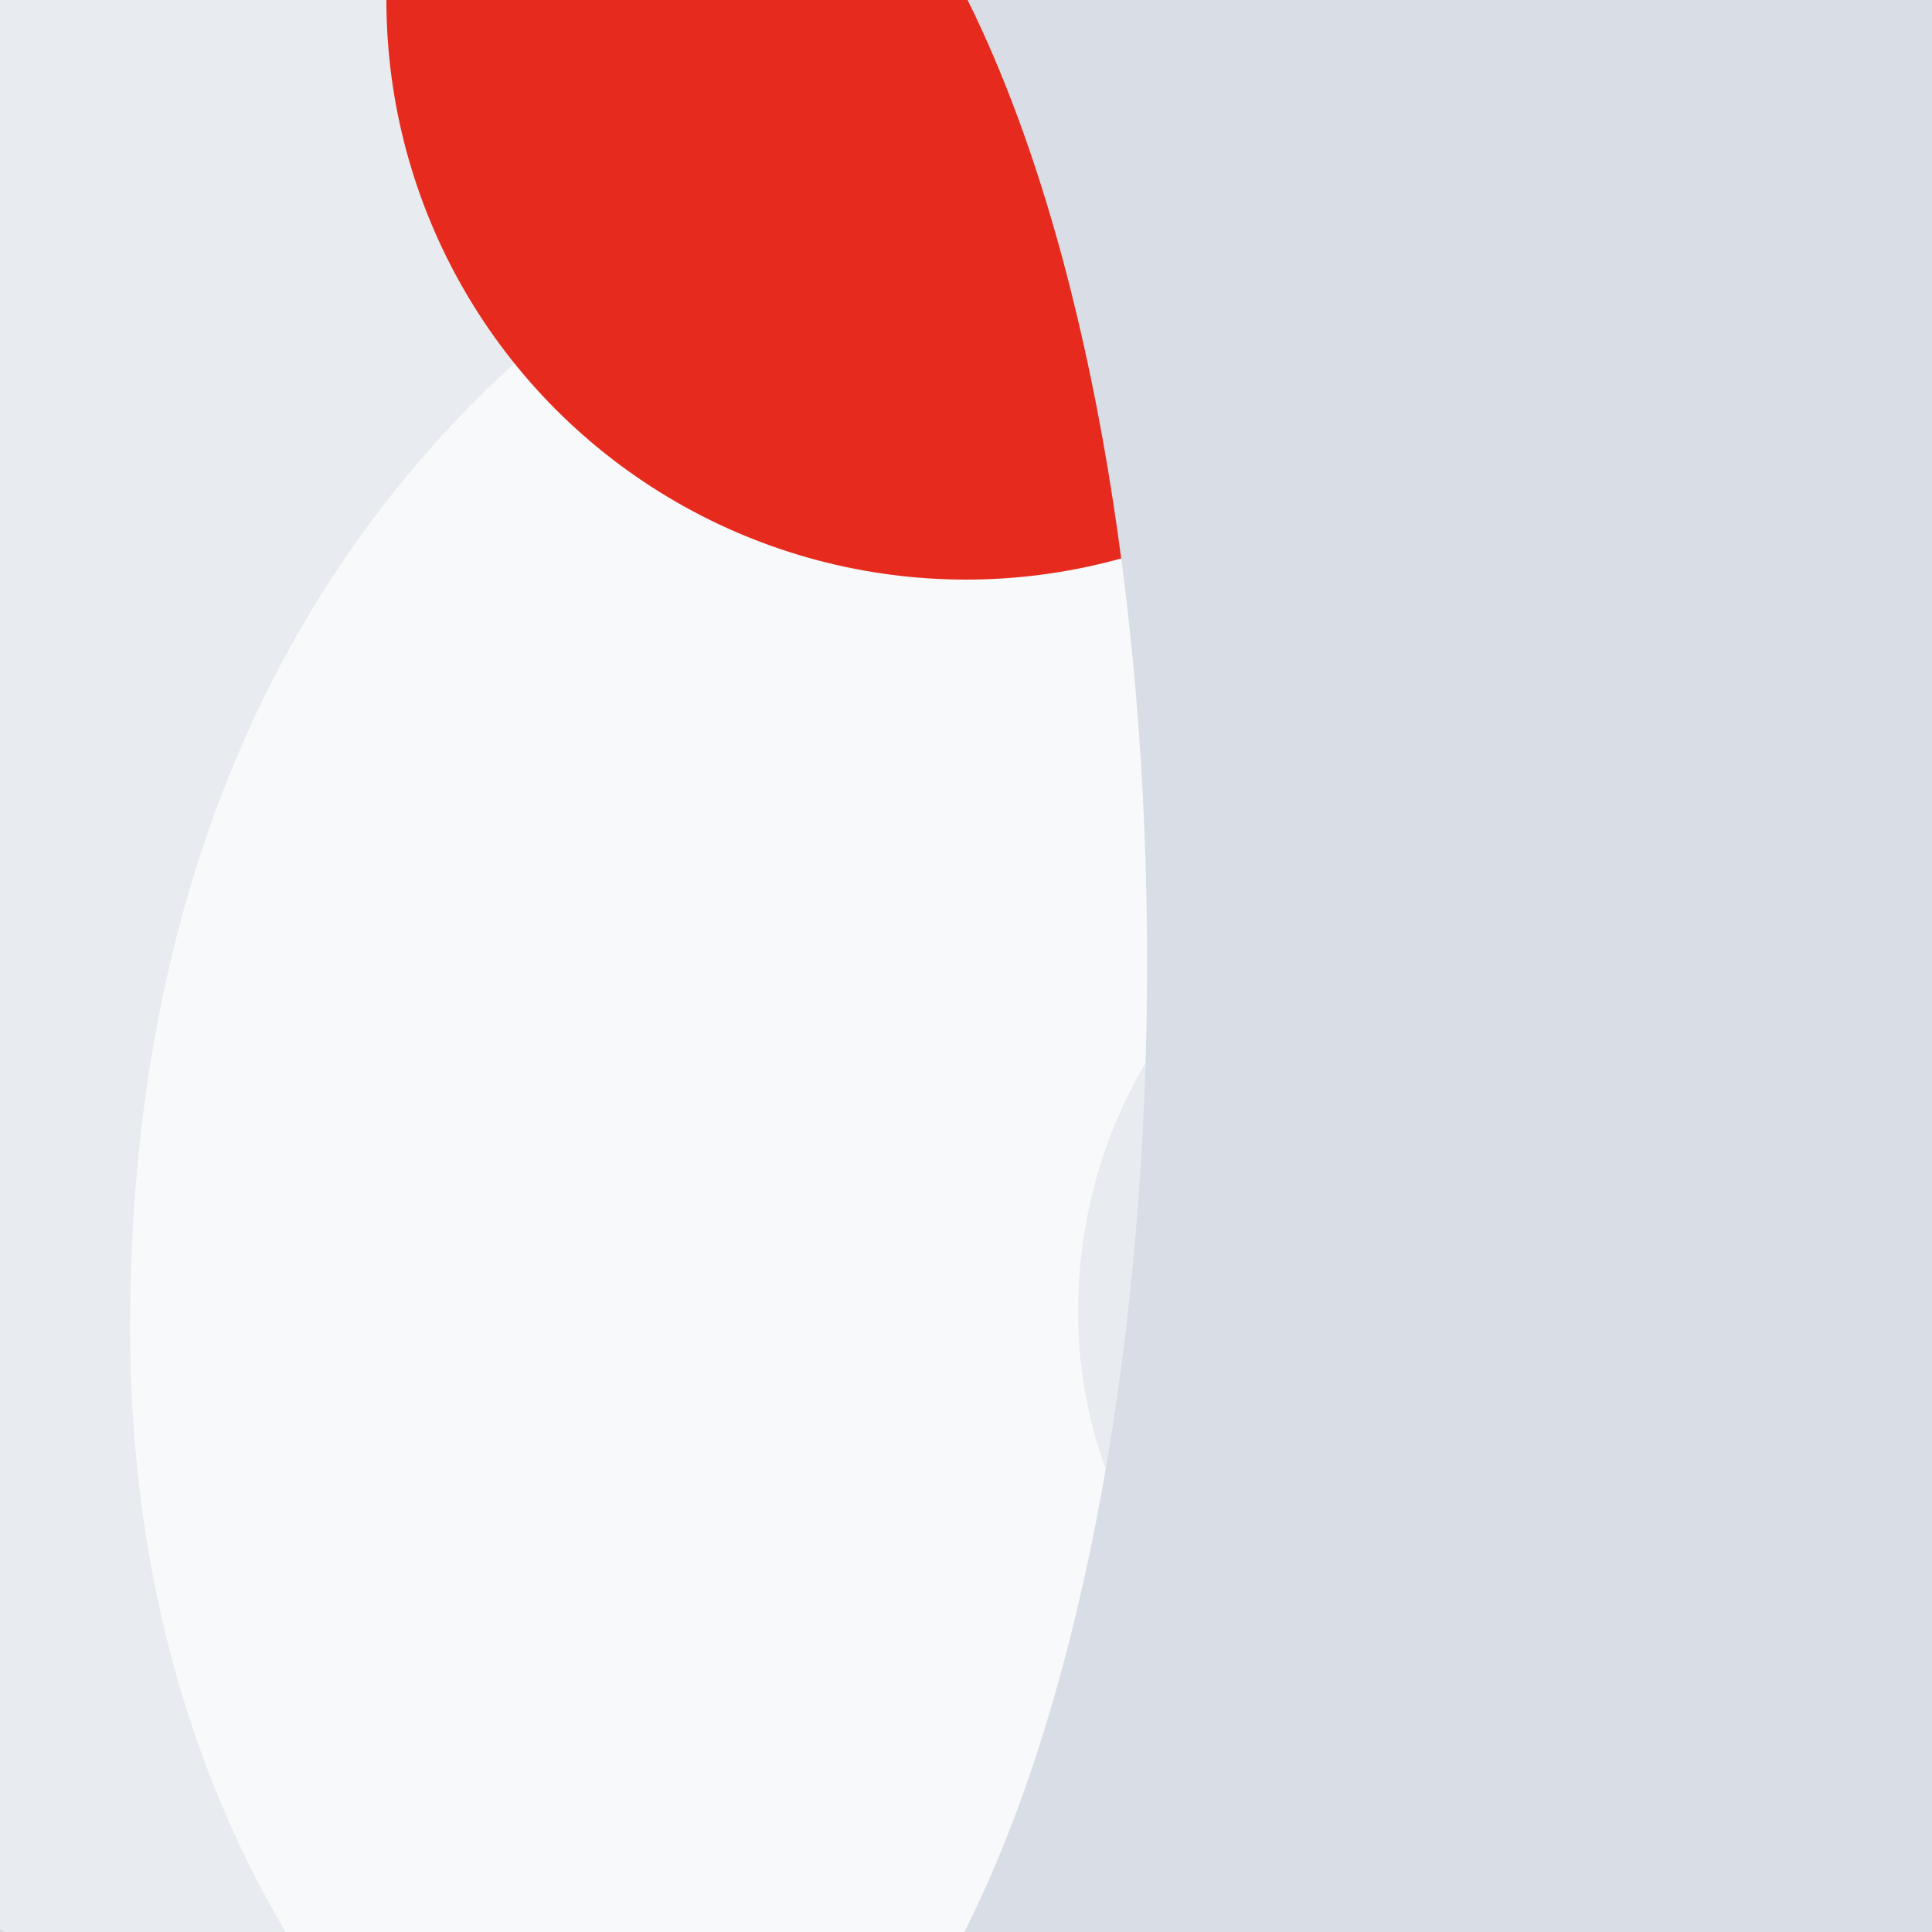
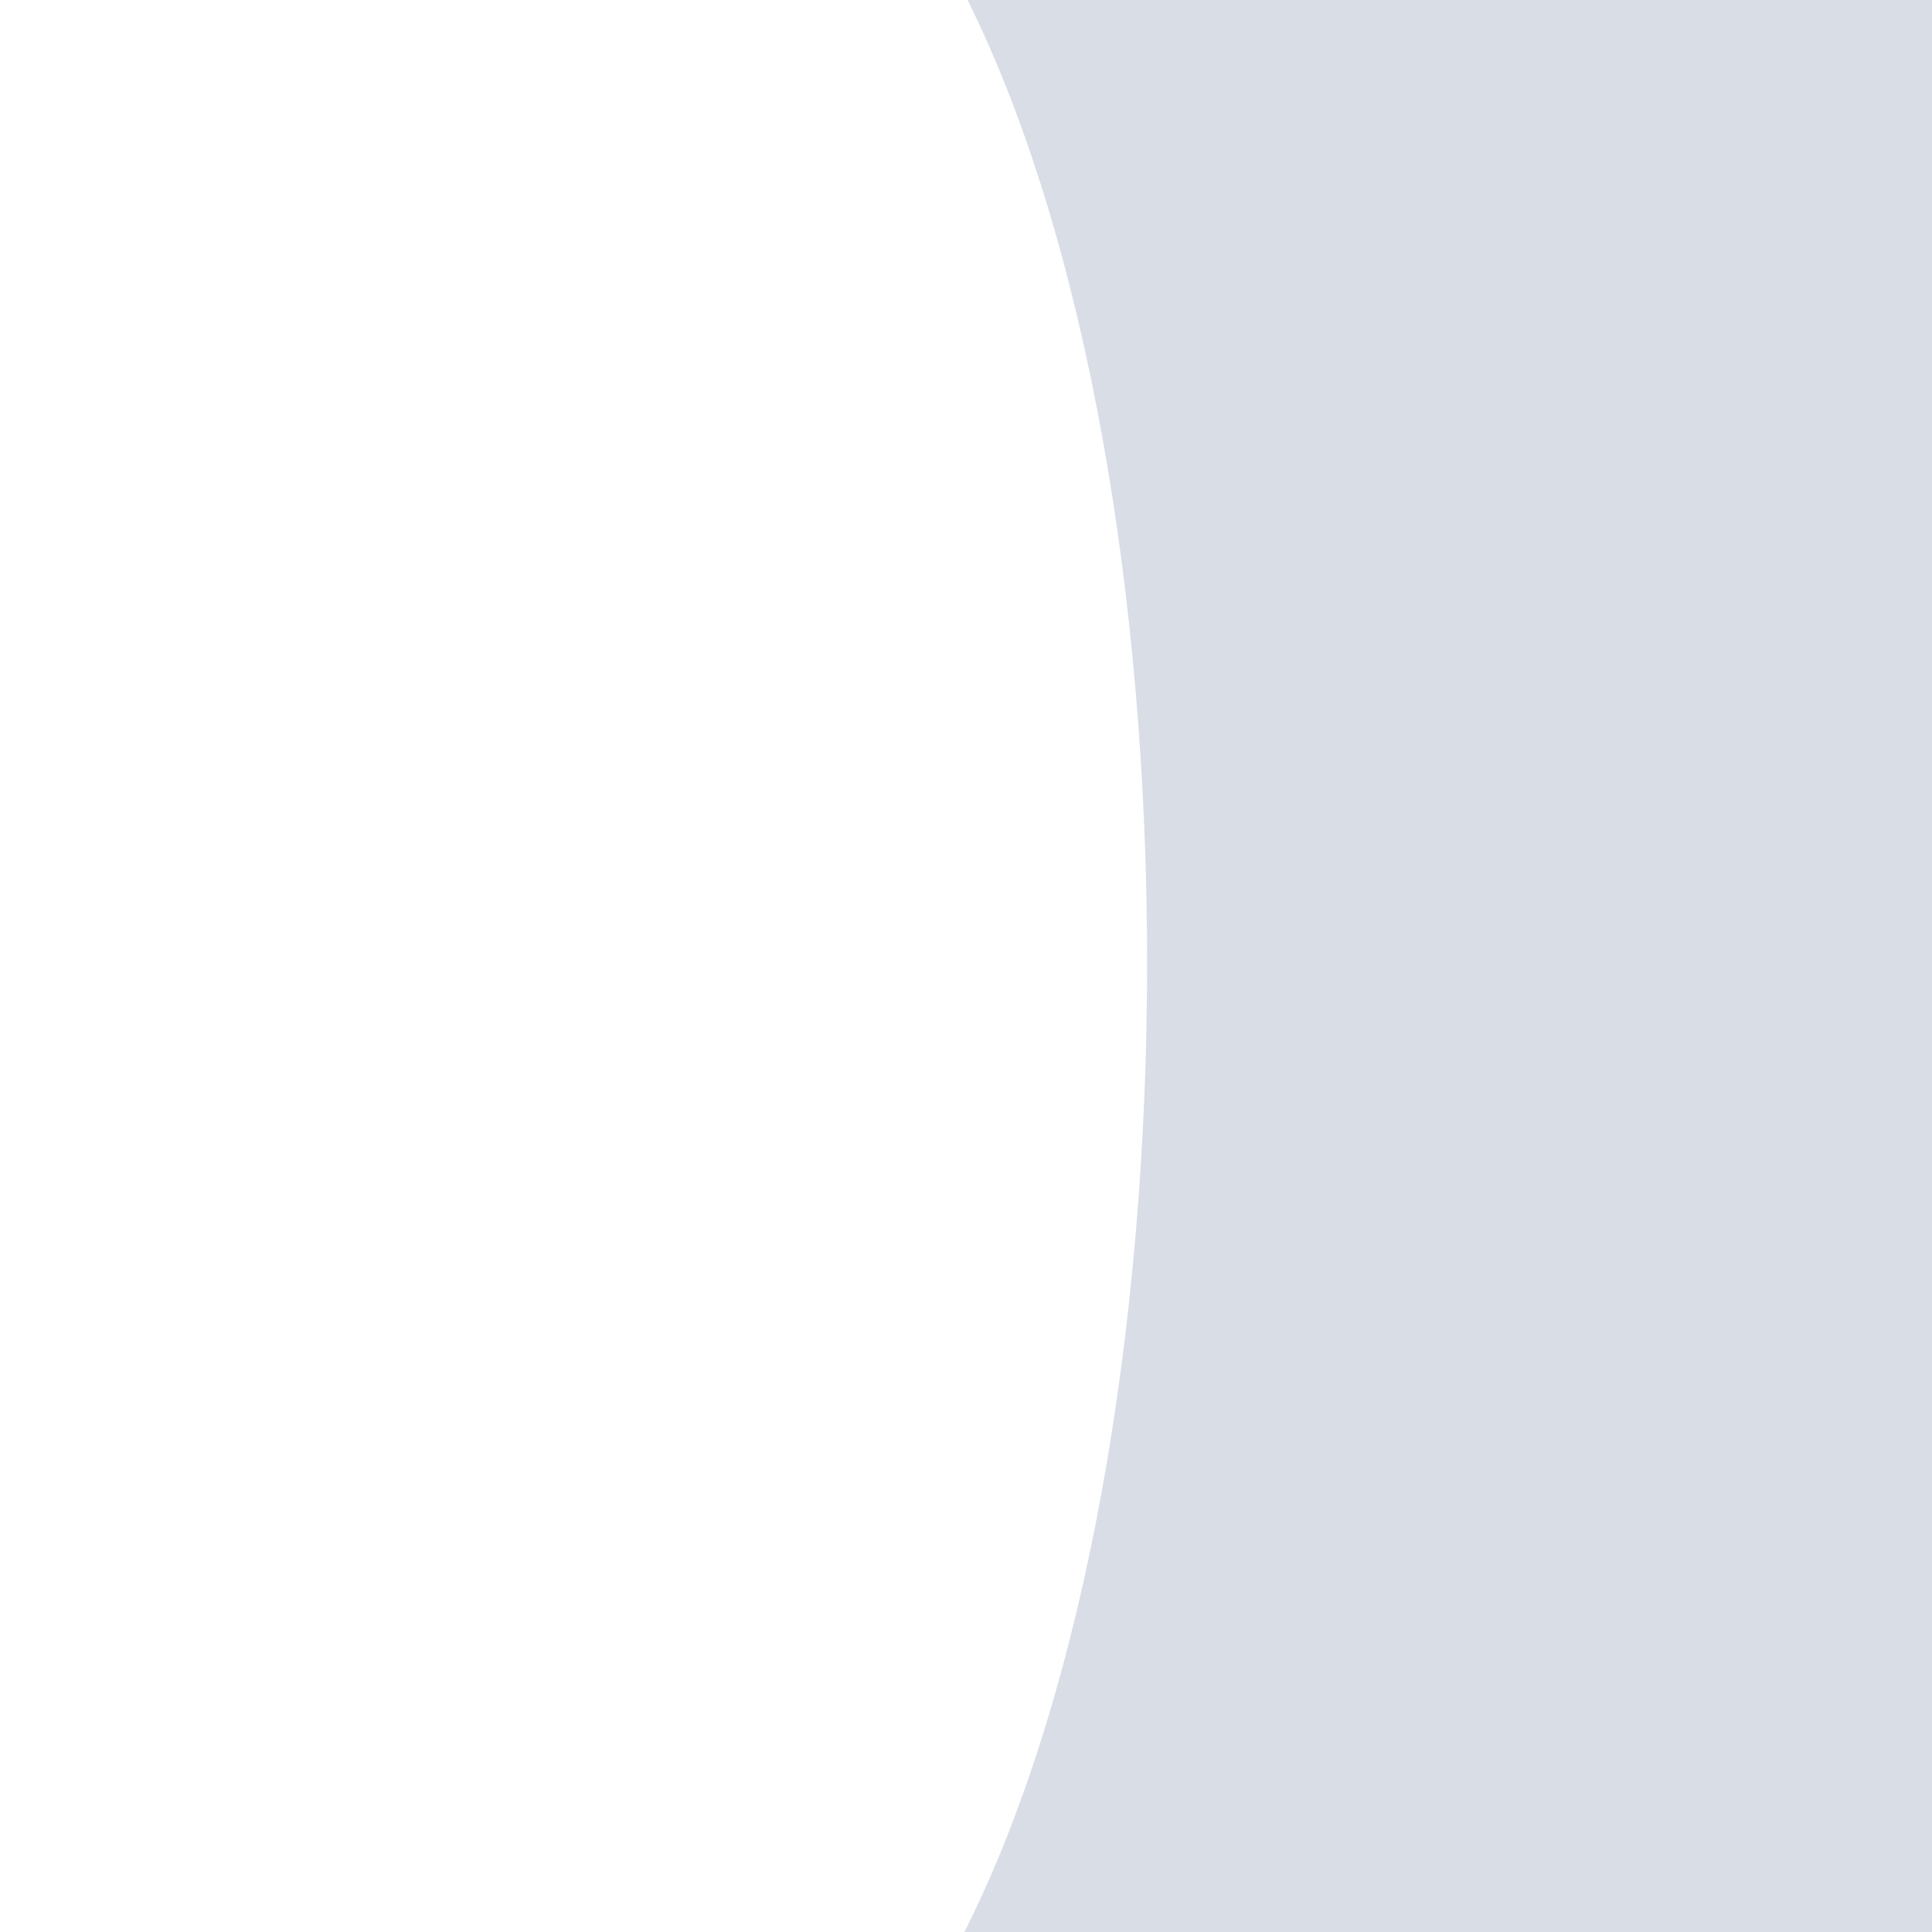
<svg xmlns="http://www.w3.org/2000/svg" viewBox="0, 0, 300, 300">
-   <rect title="🌄 Backdrop" fill="#E8EBEF" x="0" y="0" width="300" height="300" />
-   <path title="🔢 Number 6" d="M237.995,293.6 C194.795,293.6 161.995,325.6 161.995,367.2 C161.995,411.2 193.995,444 237.995,444 C285.995,444 319.595,409.6 319.595,367.2 C319.595,328 287.595,293.6 237.995,293.6 Z M461.195,156 L314.795,156 C311.595,145.6 303.595,134.4 291.595,125.6 C280.395,118.4 265.995,116 248.395,116 C187.595,116 157.195,175.2 151.595,230.4 C189.195,196 229.995,187.2 280.395,187.2 C387.595,187.2 466.795,256 466.795,364.8 C466.795,501.6 370.795,570.4 237.995,570.4 C69.195,570.4 0.395,442.4 0.395,305.6 C0.395,130.4 81.195,0.8 251.595,0.8 C371.595,0.8 443.595,47.2 461.195,156 Z" fill="#FFFFFF" opacity="0.707" transform="translate(20, 0) rotate(180, 233.5, 285.5)" />
-   <circle title="🔴 Rude" fill="#E62B1E" opacity="1" style="mix-blend-mode:darken" cx="150" cy="0" r="90" />
-   <path title="🌊 Curve" d="M150.249,0 L300,0 L300,300 L149.748,300 C149.832,299.834 149.916,299.667 150,299.5 C187.417,224.666 187.5,75.165 150.249,-4.02379731e-07 Z M0.752,300 L0,300 L0,299.5 C0.251,299.667 0.501,299.834 0.752,300 Z" transform="rotate(0, 150, 150)" fill="#D9DDE5" />
+   <path title="🌊 Curve" d="M150.249,0 L300,0 L300,300 L149.748,300 C149.832,299.834 149.916,299.667 150,299.5 C187.417,224.666 187.5,75.165 150.249,-4.02379731e-07 Z M0.752,300 L0,299.5 C0.251,299.667 0.501,299.834 0.752,300 Z" transform="rotate(0, 150, 150)" fill="#D9DDE5" />
</svg>